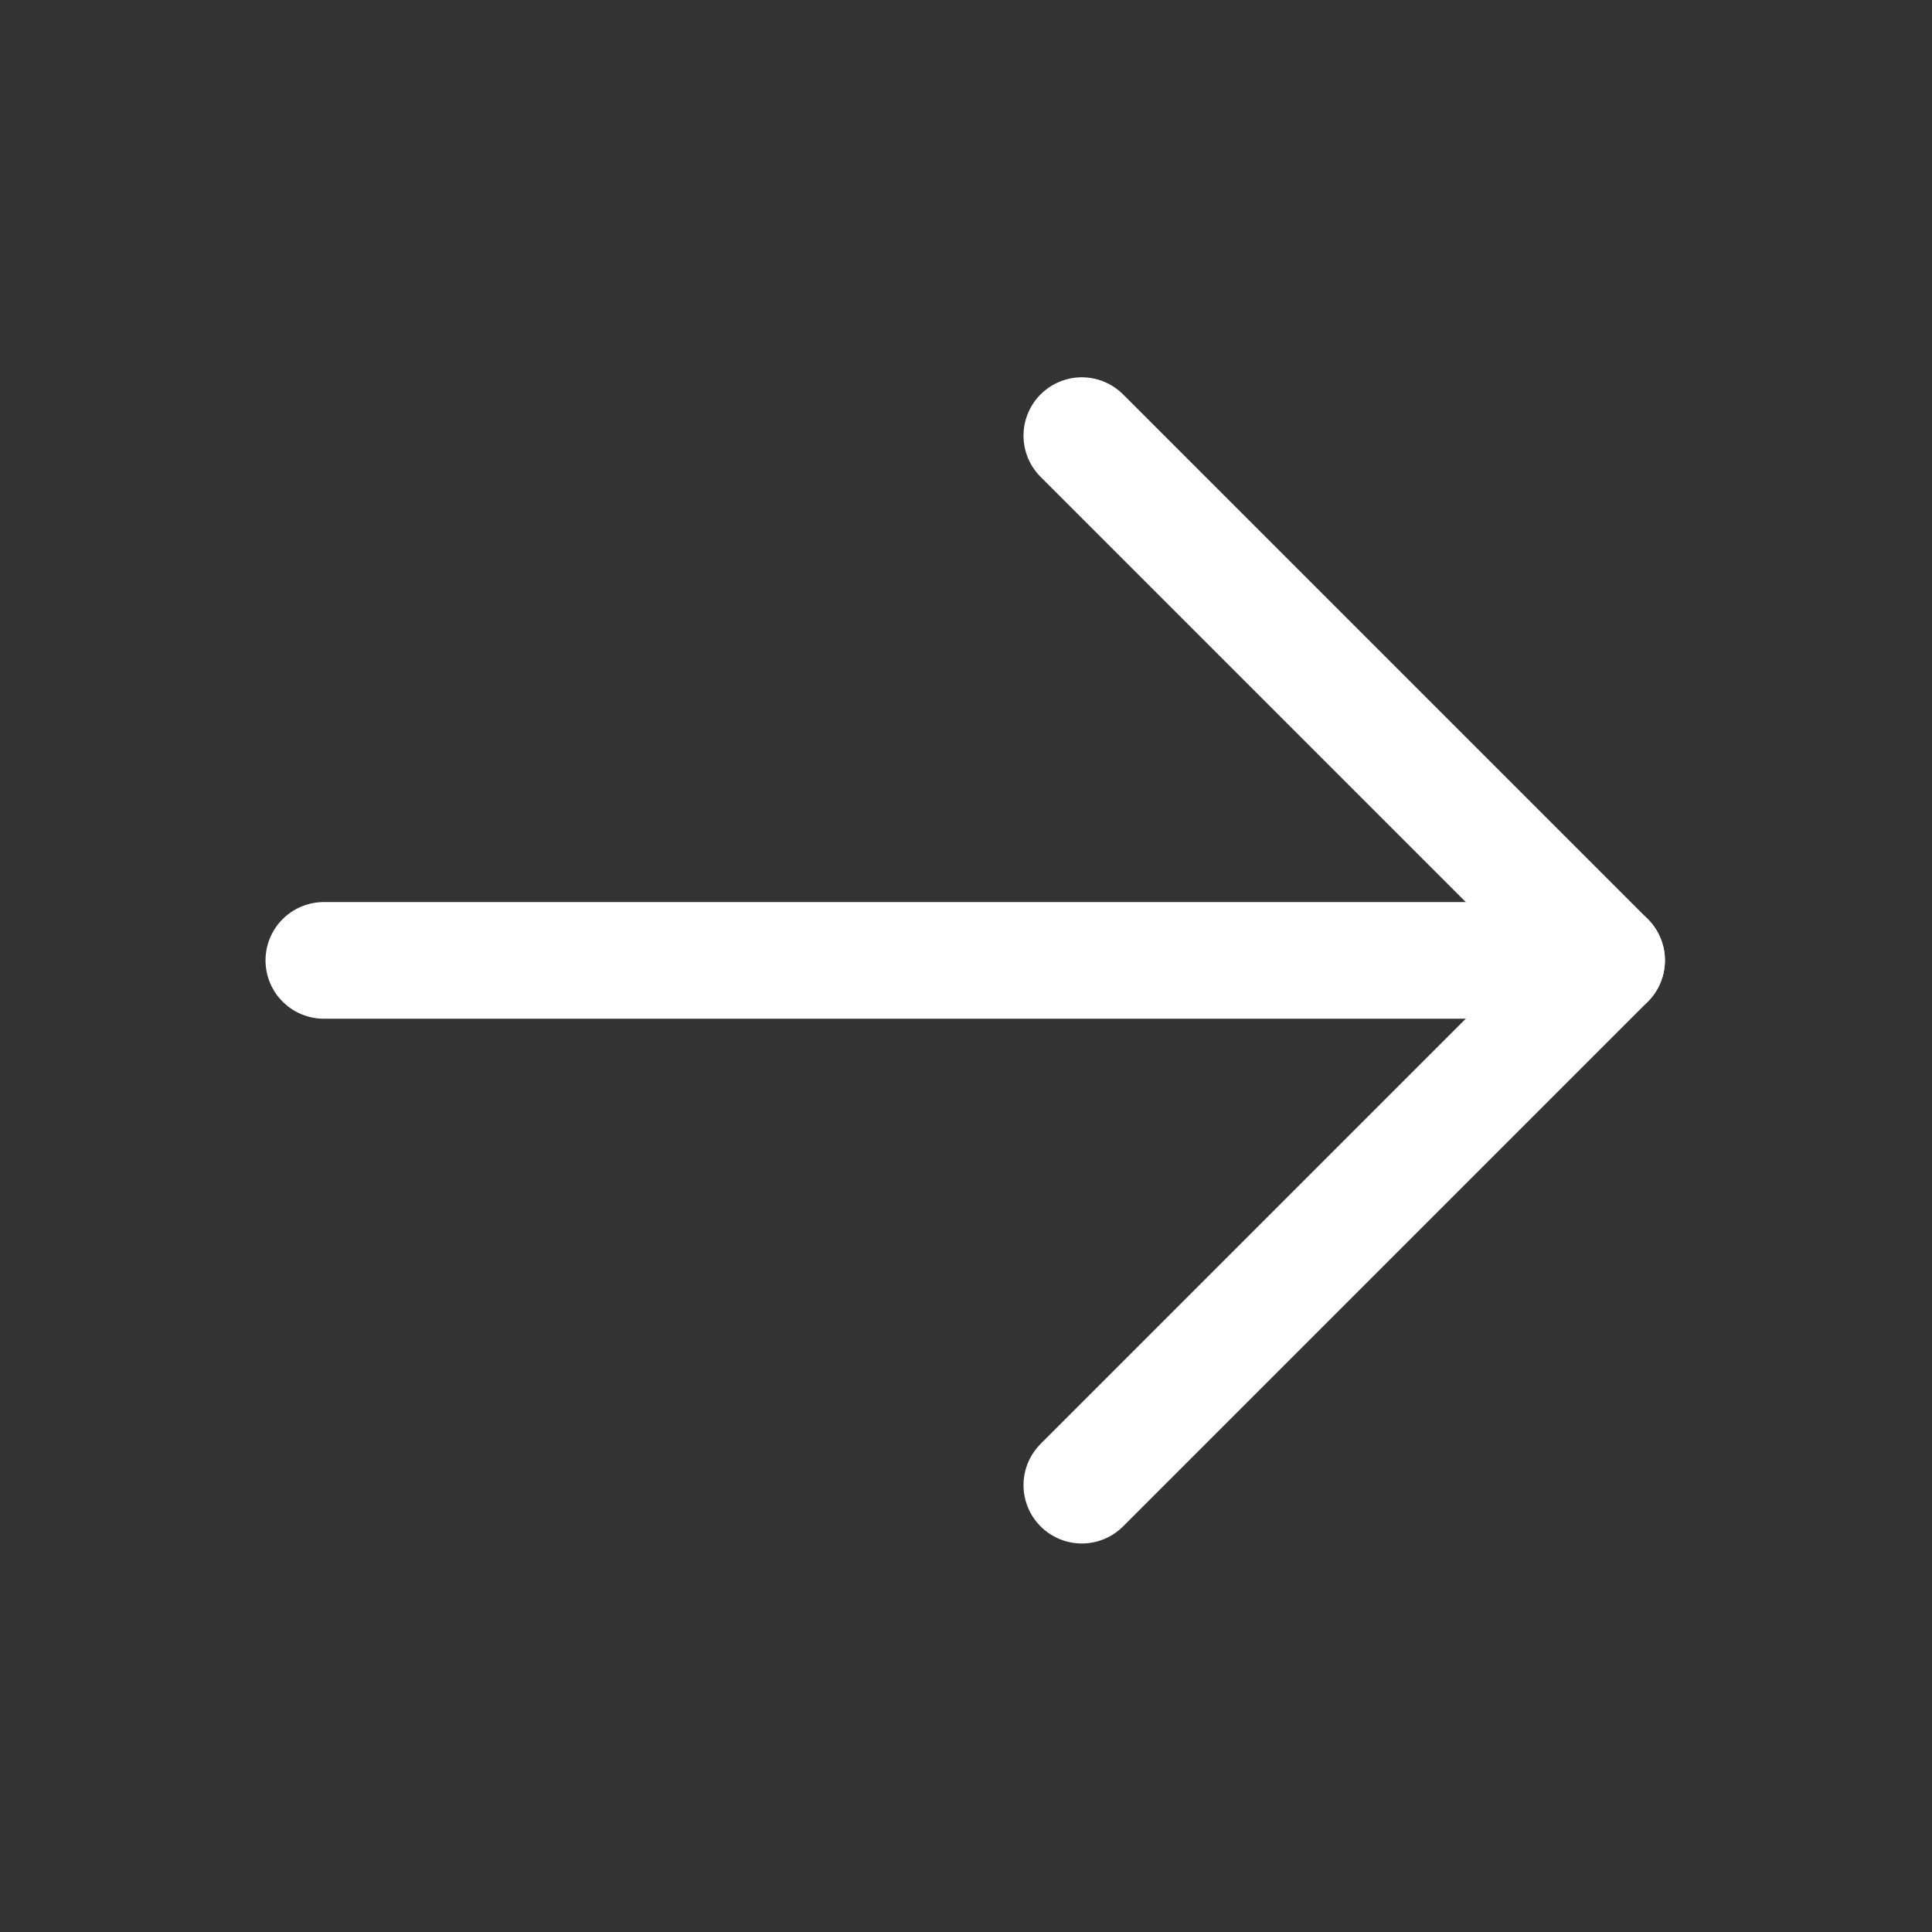
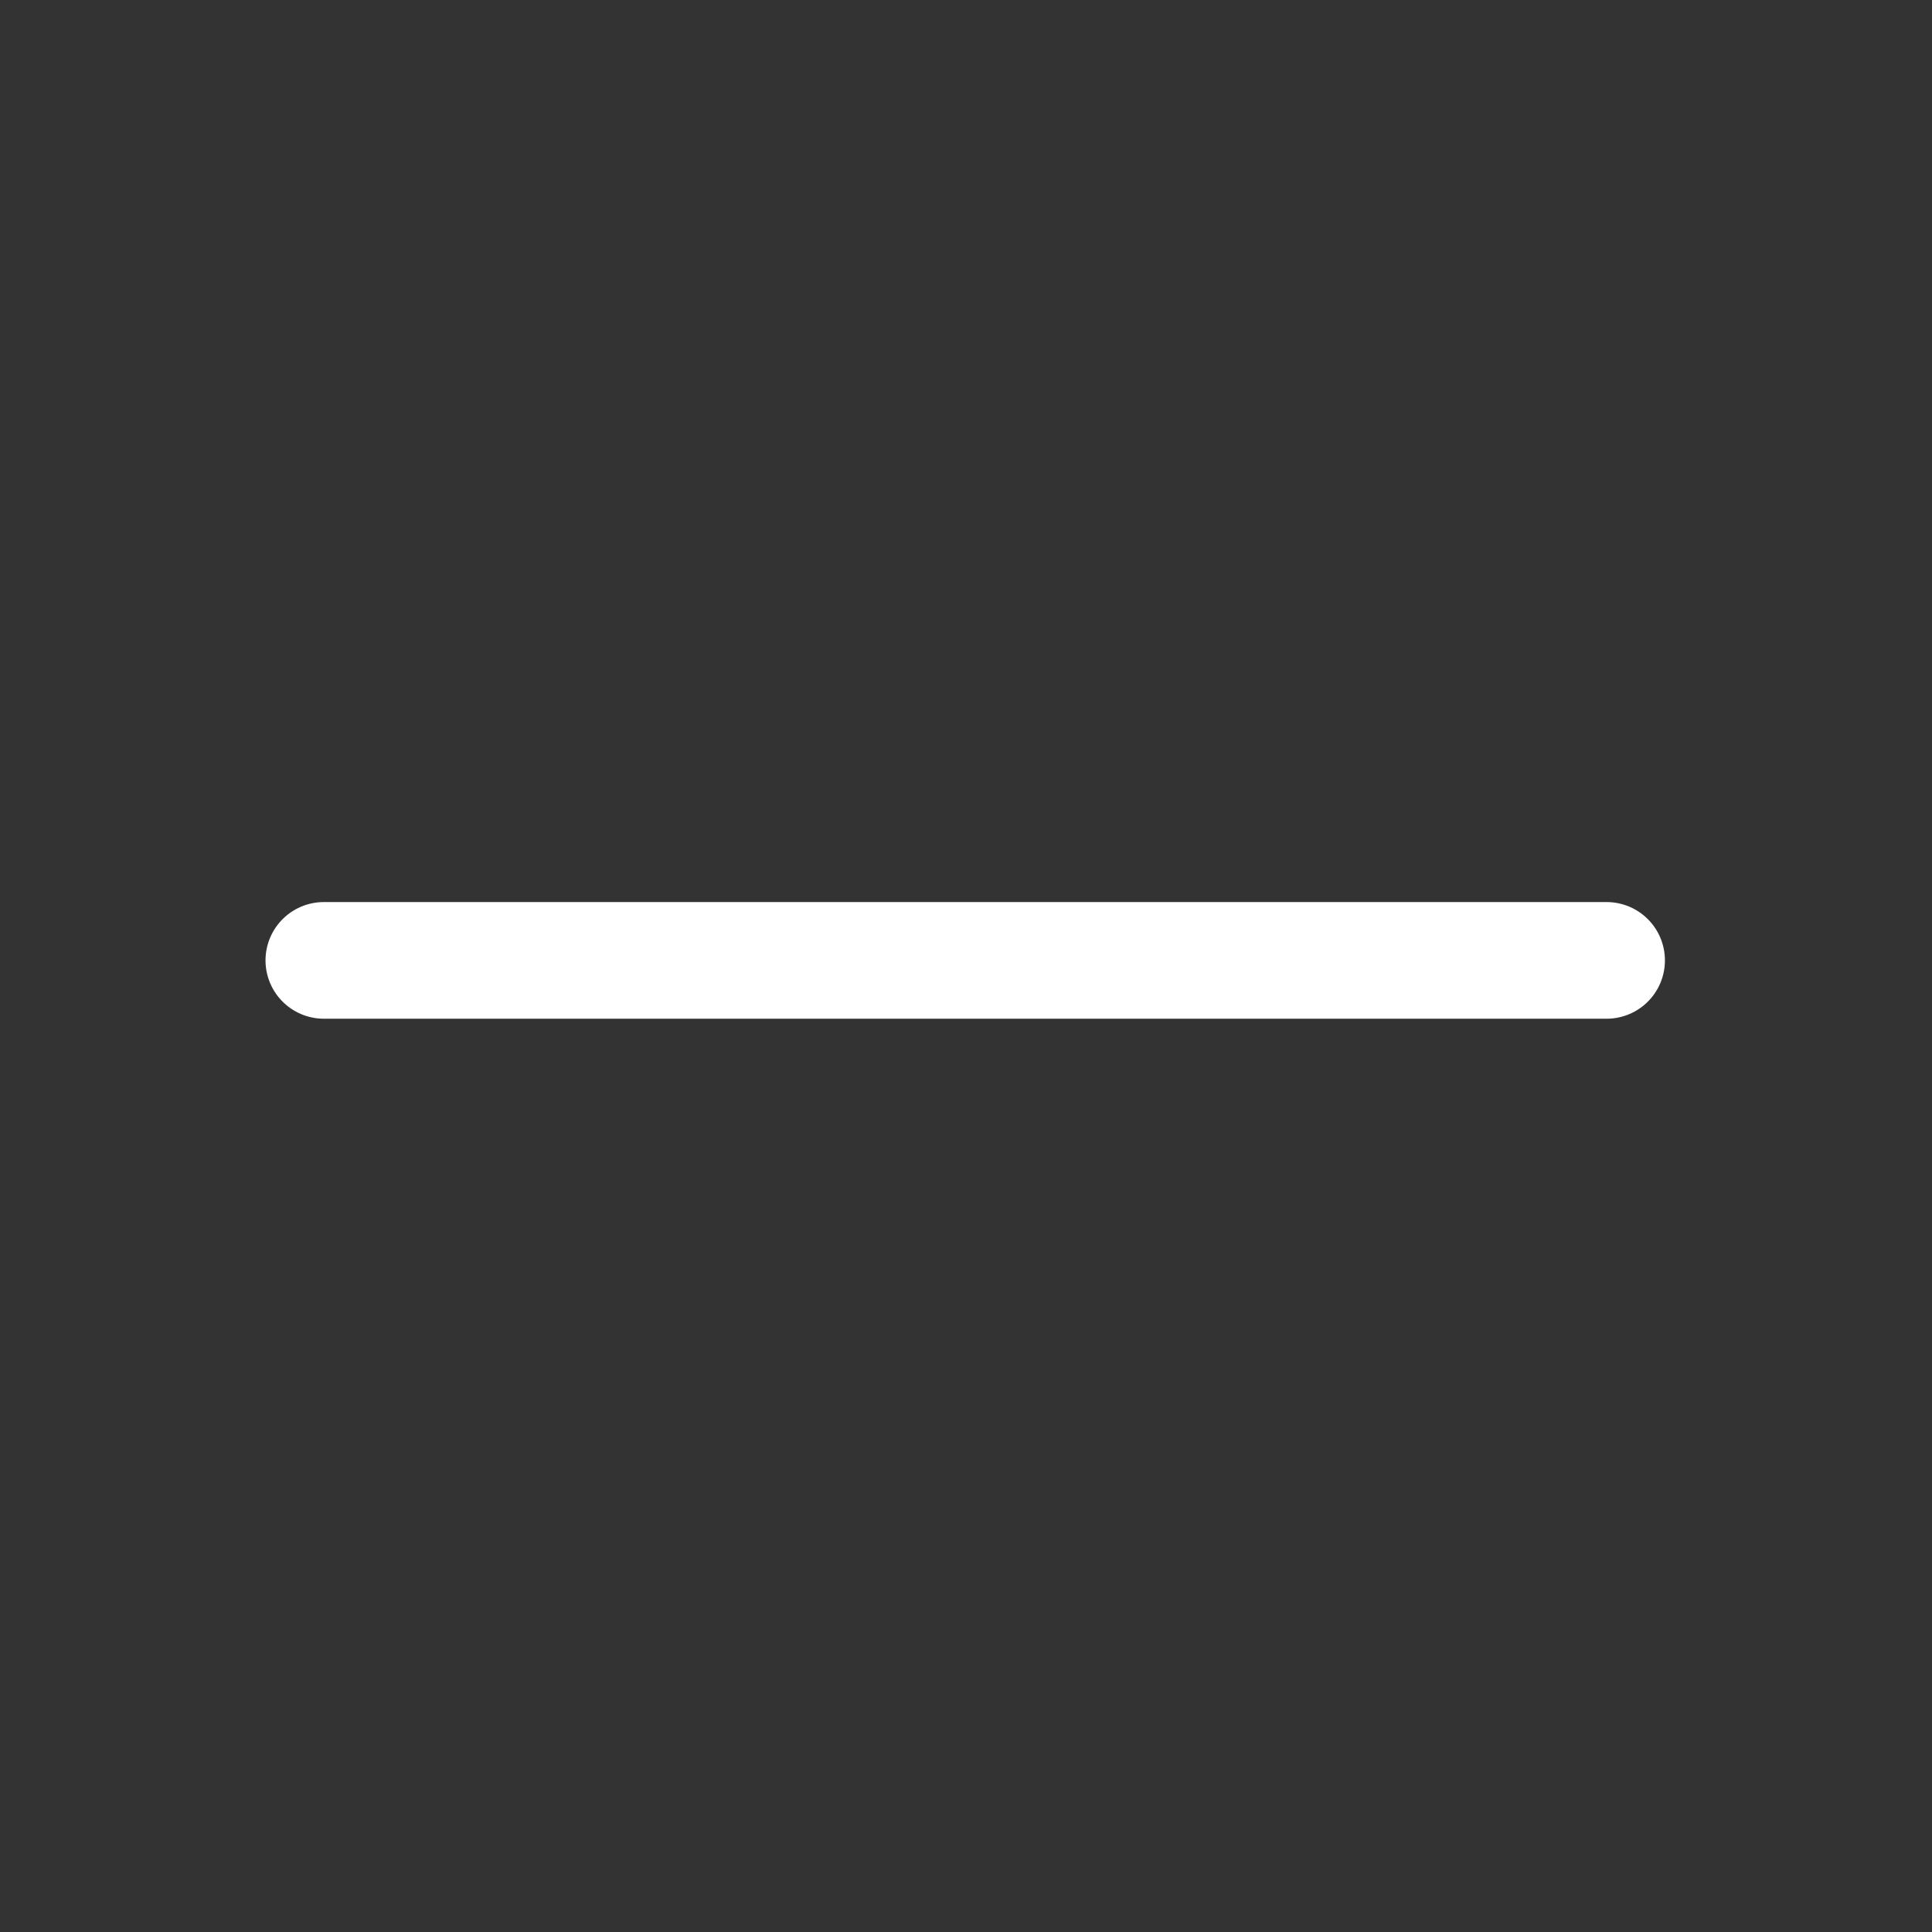
<svg xmlns="http://www.w3.org/2000/svg" width="21" height="21" viewBox="0 0 21 21" fill="none">
  <rect x="0" y="0" width="21" height="21" fill="#333333" stroke="none" />
  <path d="M3.52 10.439H17.463" stroke="white" stroke-width="1.268" stroke-linecap="round" stroke-linejoin="round" />
-   <path d="M11.759 4.735L17.463 10.439L11.759 16.143" stroke="white" stroke-width="1.268" stroke-linecap="round" stroke-linejoin="round" />
</svg>